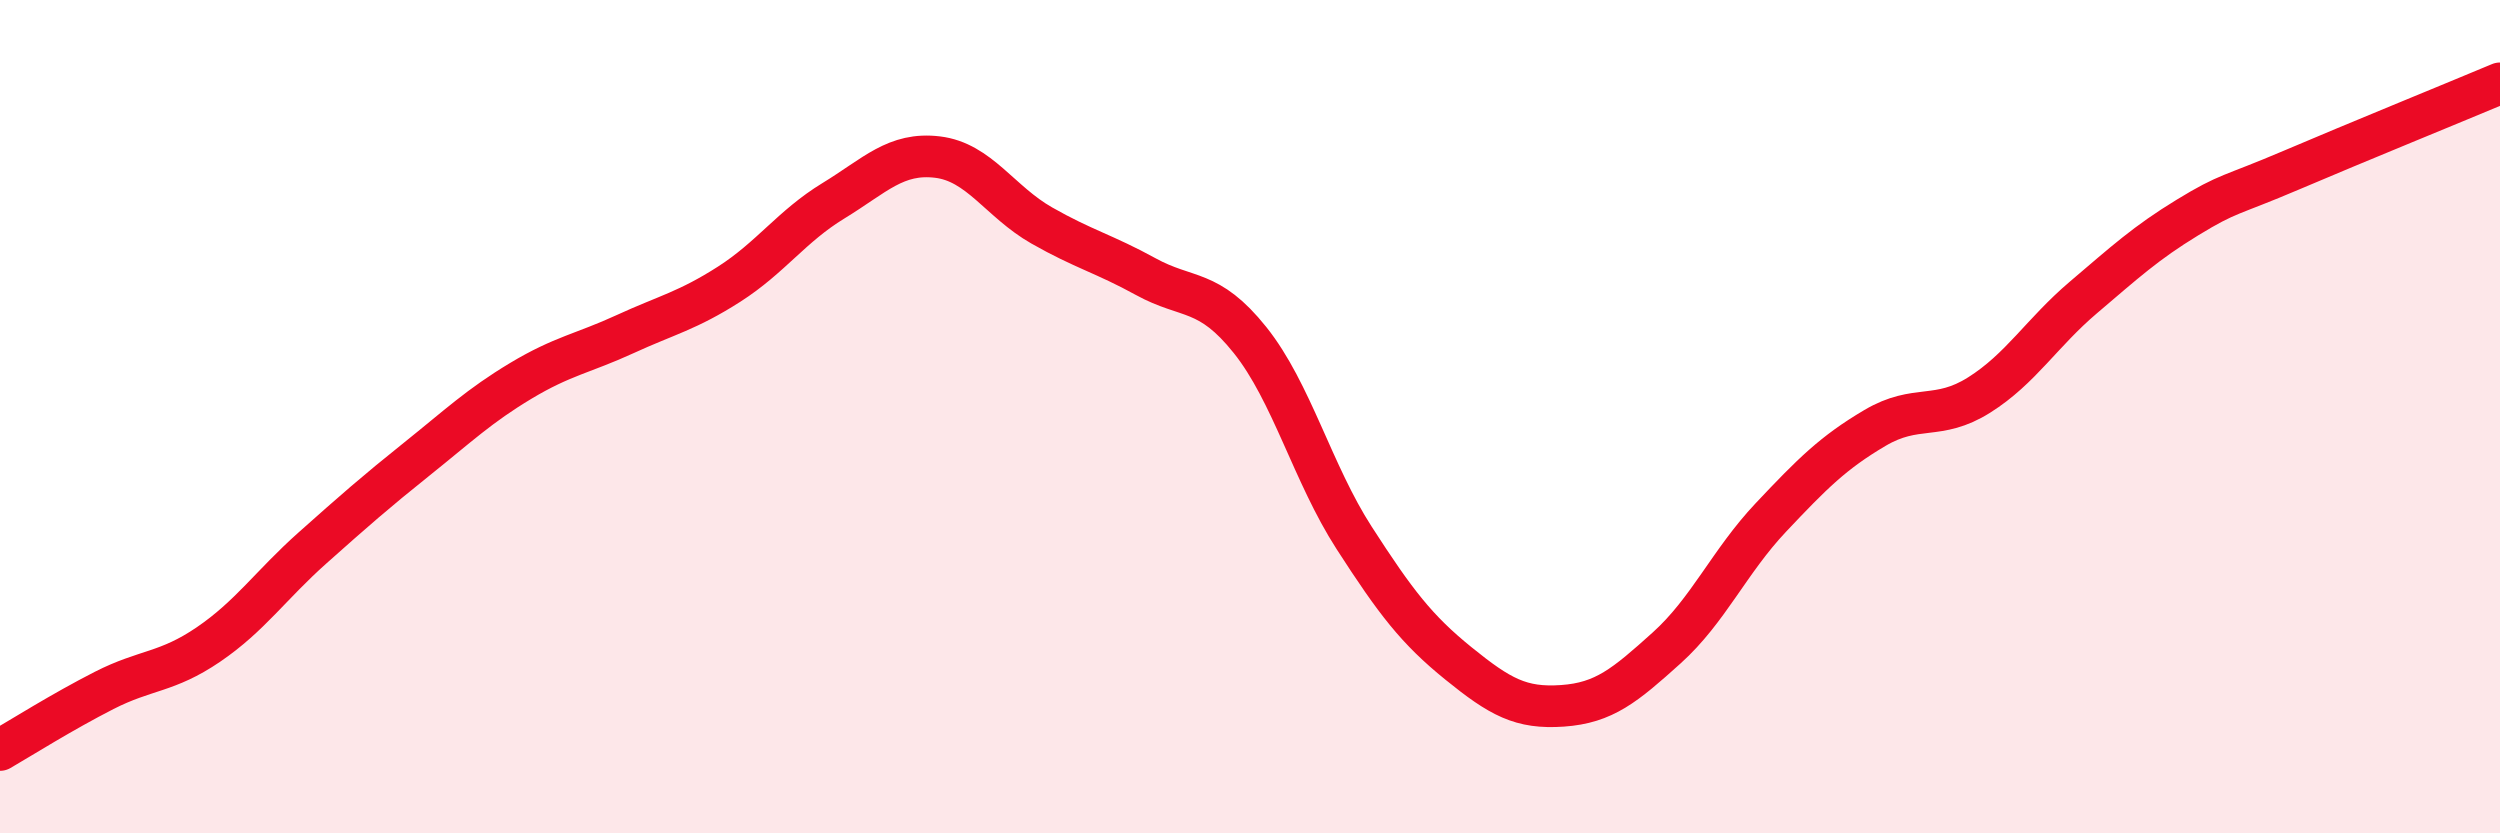
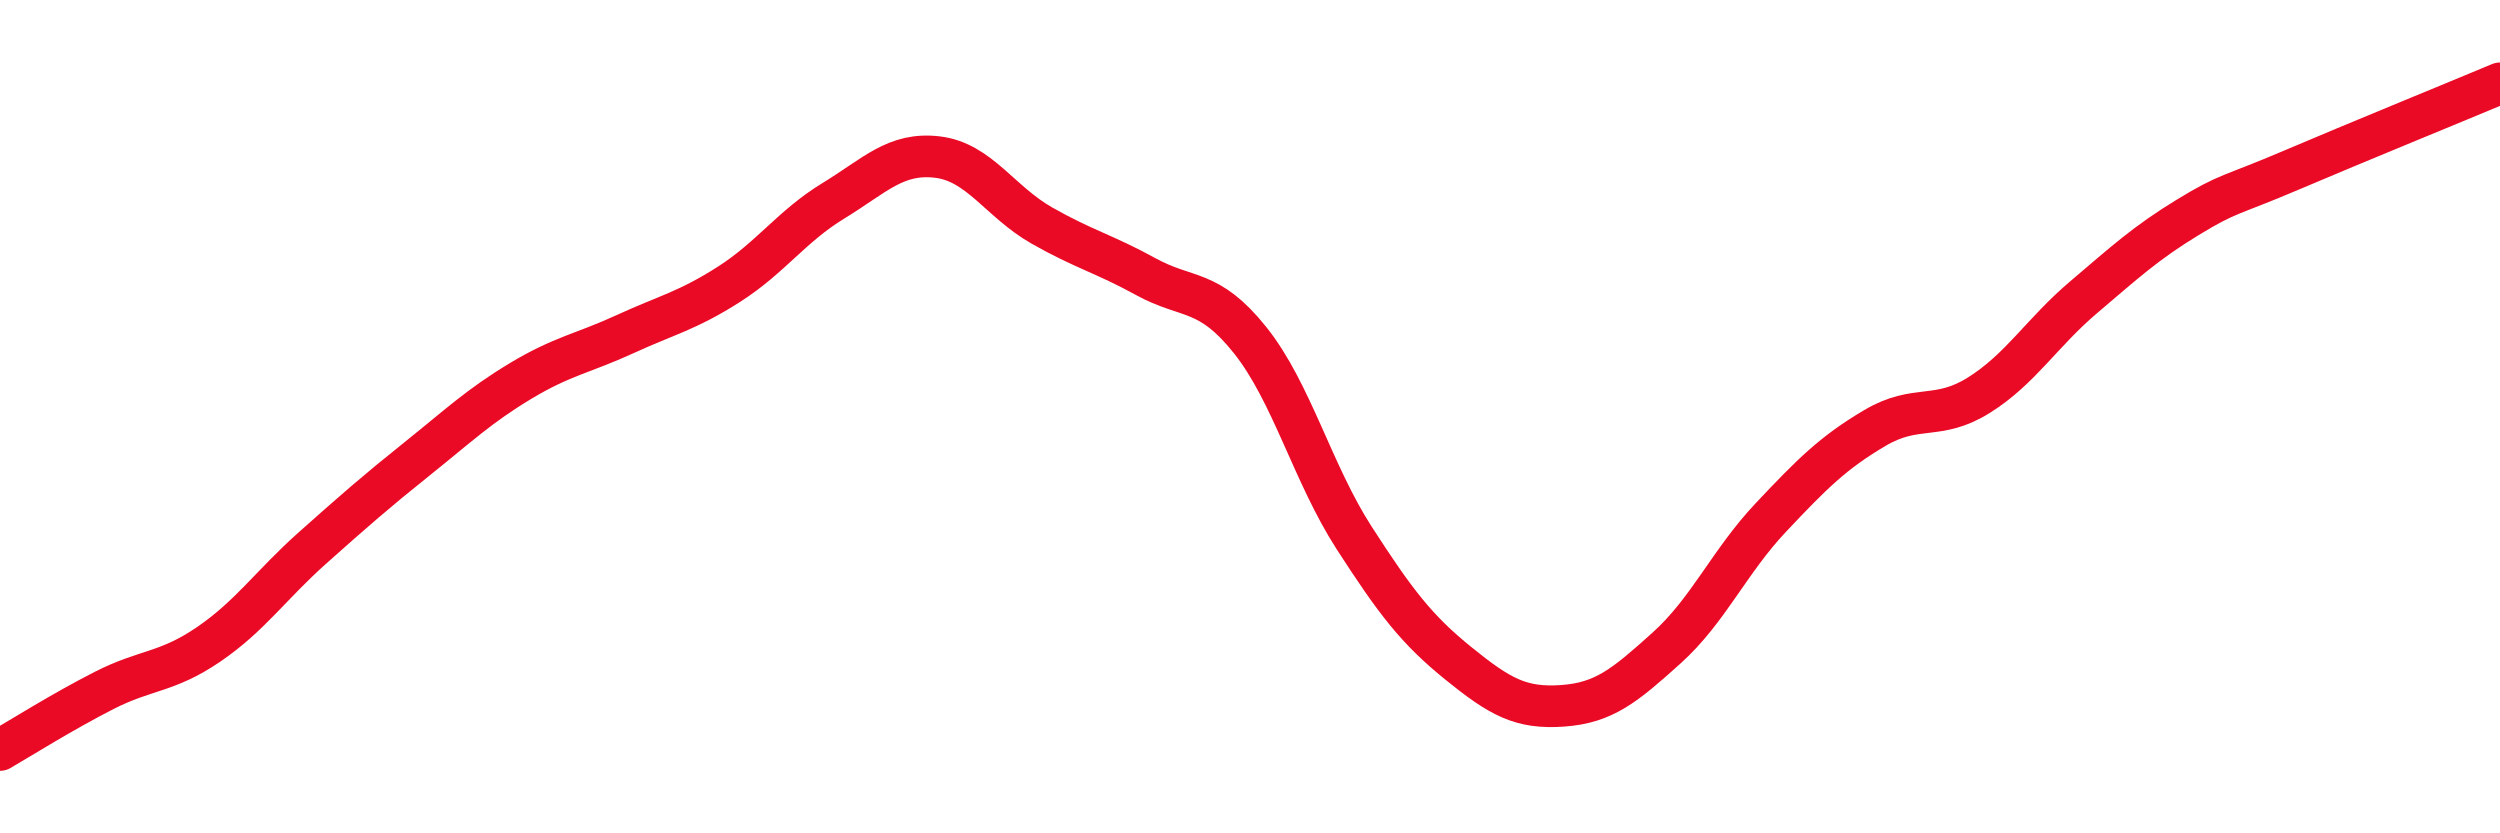
<svg xmlns="http://www.w3.org/2000/svg" width="60" height="20" viewBox="0 0 60 20">
-   <path d="M 0,18 C 0.5,17.71 1.5,17.08 2.5,16.57 C 3.5,16.06 4,16.15 5,15.47 C 6,14.79 6.5,14.04 7.5,13.15 C 8.5,12.26 9,11.82 10,11.02 C 11,10.22 11.5,9.74 12.5,9.14 C 13.5,8.54 14,8.48 15,8.02 C 16,7.56 16.5,7.46 17.5,6.82 C 18.5,6.18 19,5.43 20,4.82 C 21,4.21 21.5,3.65 22.5,3.77 C 23.5,3.89 24,4.84 25,5.41 C 26,5.98 26.5,6.09 27.5,6.64 C 28.5,7.19 29,6.91 30,8.16 C 31,9.41 31.5,11.36 32.5,12.91 C 33.5,14.46 34,15.11 35,15.92 C 36,16.73 36.5,17.01 37.5,16.94 C 38.5,16.87 39,16.45 40,15.55 C 41,14.65 41.5,13.48 42.5,12.42 C 43.5,11.36 44,10.86 45,10.27 C 46,9.68 46.5,10.11 47.5,9.48 C 48.5,8.85 49,7.99 50,7.14 C 51,6.29 51.5,5.83 52.5,5.22 C 53.5,4.61 53.5,4.72 55,4.08 C 56.5,3.44 59,2.42 60,2L60 20L0 20Z" fill="#EB0A25" opacity="0.1" stroke-linecap="round" stroke-linejoin="round" />
  <path d="M 0,18 C 0.5,17.71 1.5,17.08 2.5,16.57 C 3.5,16.06 4,16.15 5,15.47 C 6,14.79 6.5,14.04 7.5,13.15 C 8.5,12.26 9,11.82 10,11.02 C 11,10.22 11.5,9.74 12.5,9.14 C 13.5,8.54 14,8.48 15,8.02 C 16,7.56 16.5,7.46 17.5,6.82 C 18.5,6.18 19,5.43 20,4.82 C 21,4.21 21.5,3.65 22.5,3.77 C 23.5,3.89 24,4.84 25,5.41 C 26,5.98 26.5,6.09 27.5,6.64 C 28.5,7.19 29,6.91 30,8.16 C 31,9.41 31.5,11.36 32.5,12.91 C 33.5,14.46 34,15.11 35,15.92 C 36,16.73 36.5,17.01 37.5,16.94 C 38.5,16.87 39,16.45 40,15.55 C 41,14.65 41.5,13.48 42.5,12.42 C 43.5,11.36 44,10.86 45,10.27 C 46,9.68 46.5,10.11 47.5,9.48 C 48.5,8.85 49,7.99 50,7.14 C 51,6.29 51.5,5.83 52.5,5.22 C 53.5,4.61 53.5,4.72 55,4.08 C 56.5,3.44 59,2.42 60,2" stroke="#EB0A25" stroke-width="1" fill="none" stroke-linecap="round" stroke-linejoin="round" />
</svg>